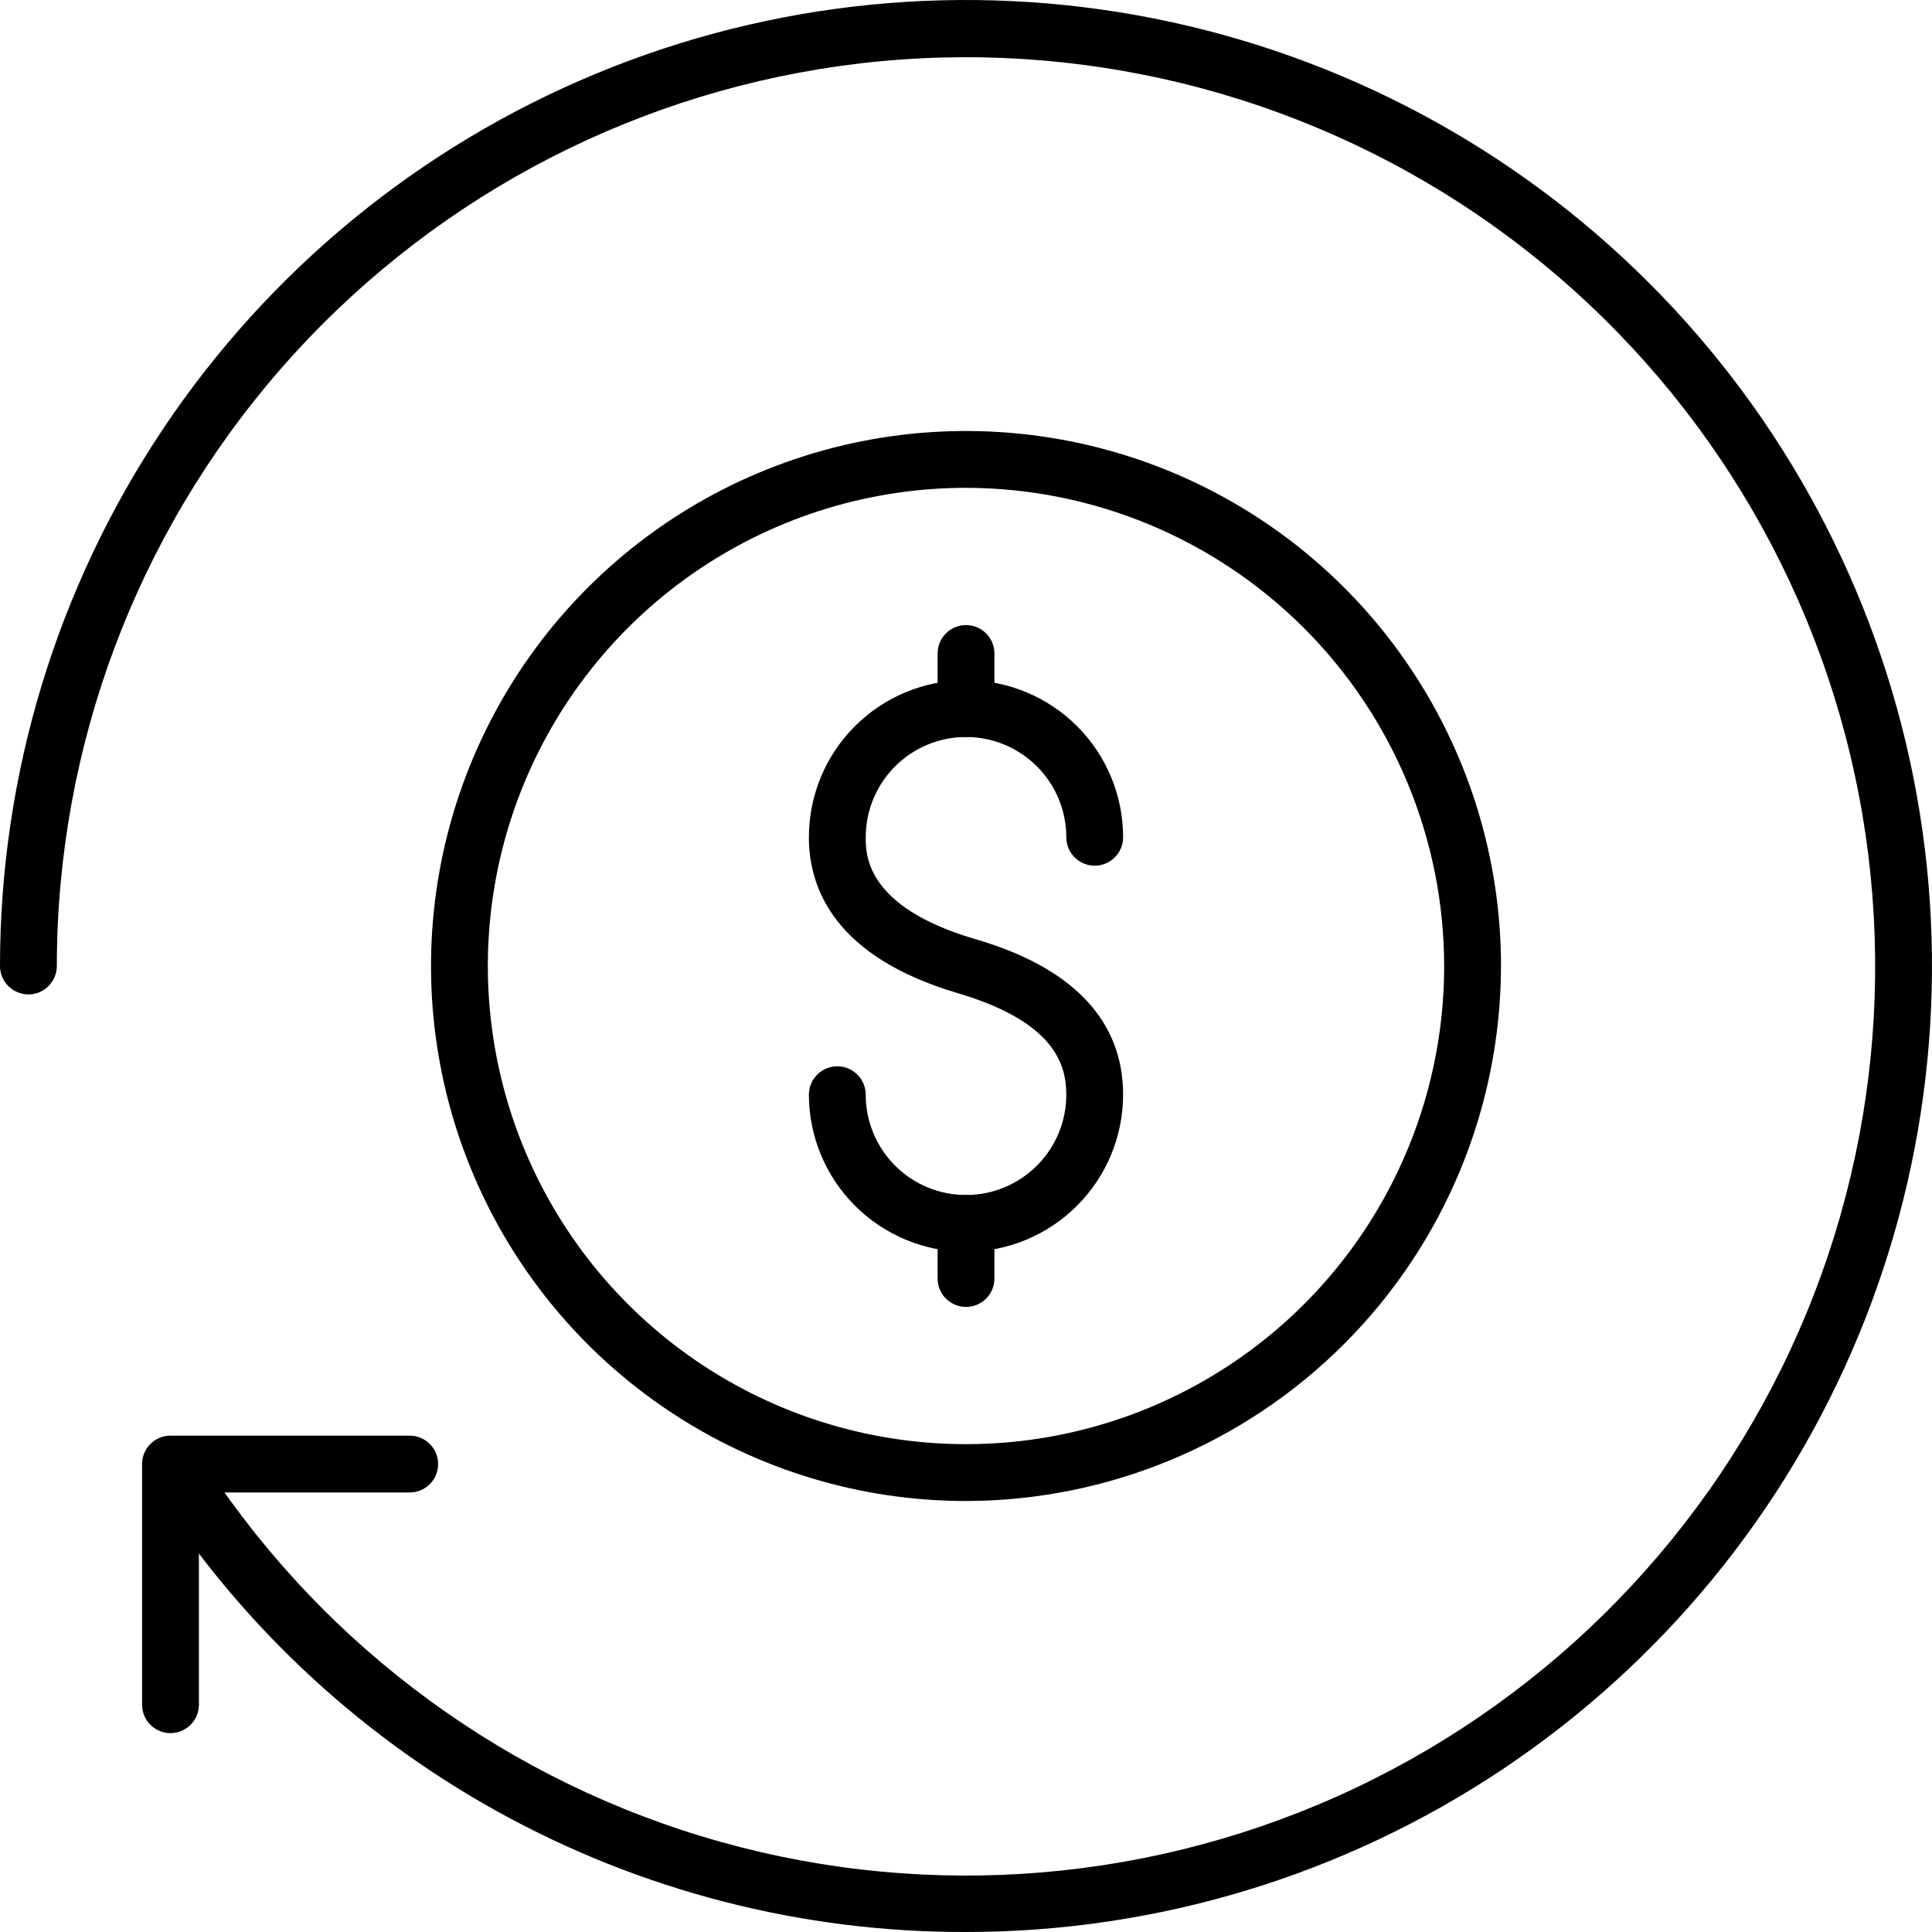
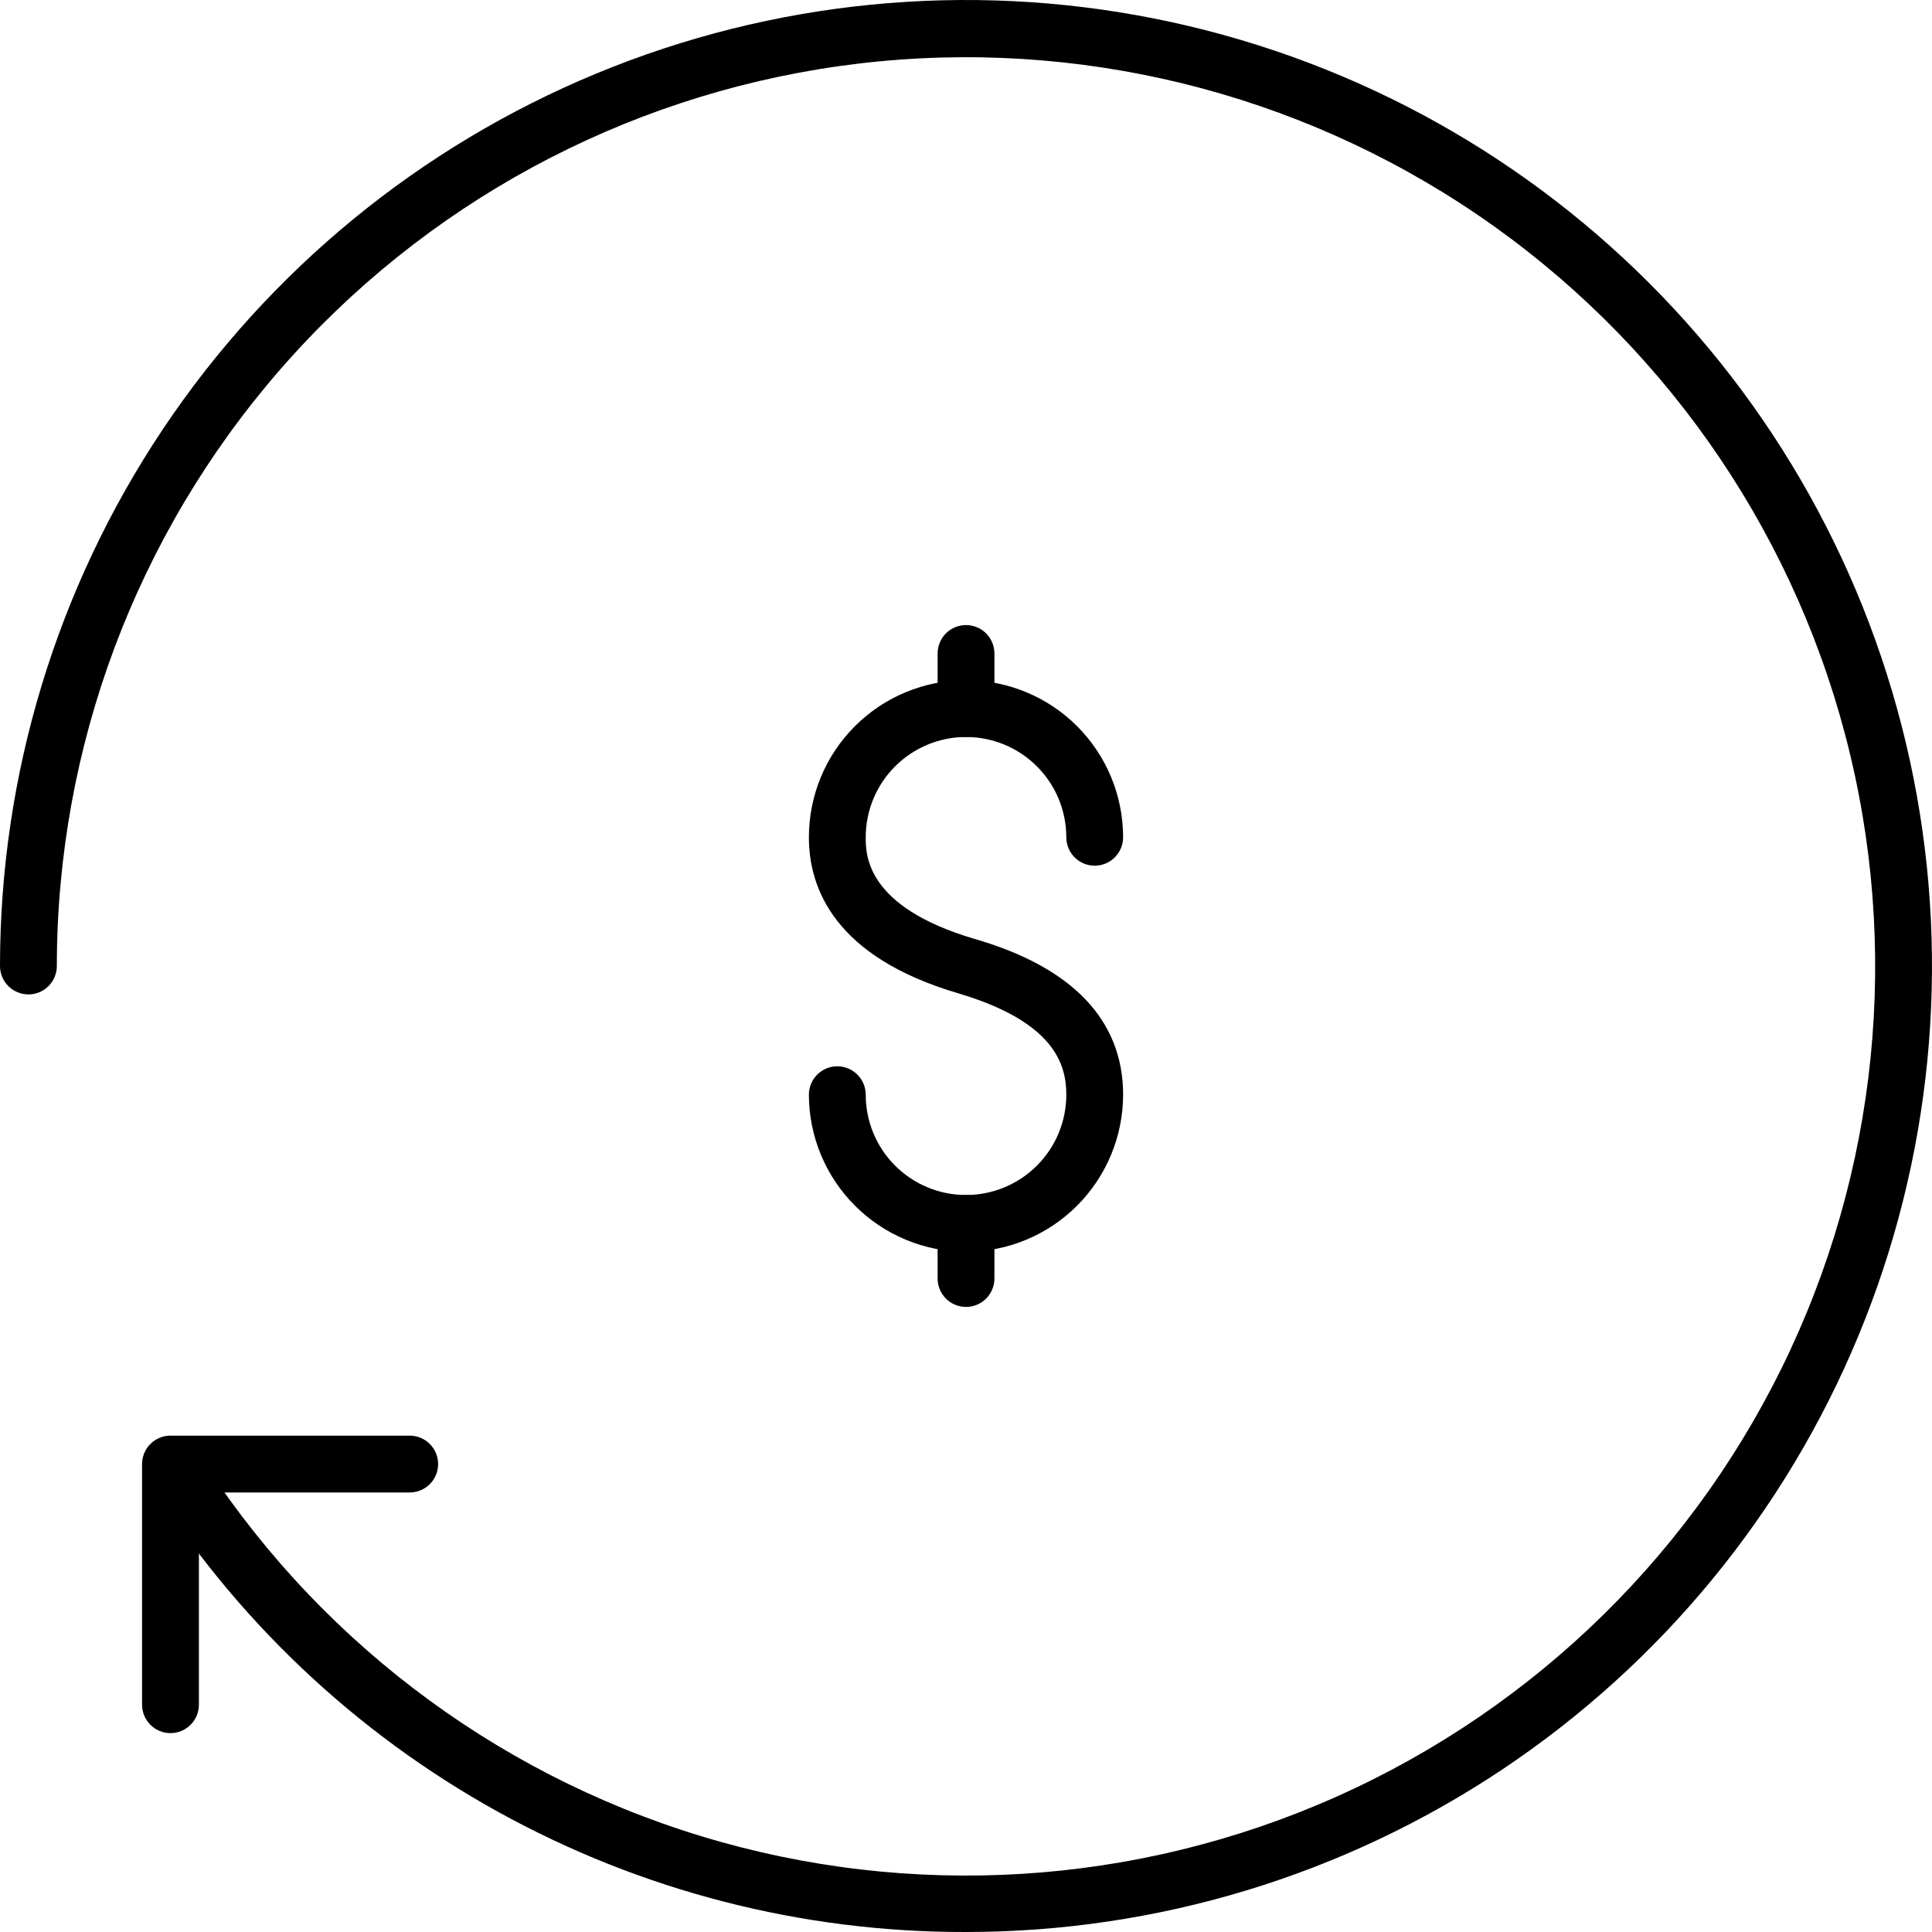
<svg xmlns="http://www.w3.org/2000/svg" width="62" height="62" viewBox="0 0 62 62" fill="none">
  <g id="Group 1413067895">
    <path id="Vector" d="M31 62C25.747 62.013 20.577 60.685 15.98 58.142C11.383 55.599 7.512 51.924 4.732 47.466C4.606 47.262 4.566 47.016 4.621 46.782C4.676 46.548 4.82 46.345 5.024 46.217C5.227 46.091 5.473 46.05 5.706 46.102C5.94 46.155 6.144 46.298 6.273 46.5C10.006 52.46 15.766 56.871 22.493 58.922C29.22 60.972 36.462 60.524 42.885 57.659C49.307 54.795 54.48 49.706 57.449 43.331C60.418 36.956 60.984 29.723 59.044 22.963C57.103 16.203 52.787 10.372 46.888 6.542C40.989 2.712 33.906 1.142 26.942 2.12C19.977 3.099 13.601 6.559 8.985 11.866C4.37 17.172 1.827 23.967 1.824 31C1.824 31.242 1.727 31.474 1.556 31.645C1.385 31.816 1.154 31.912 0.912 31.912C0.67 31.912 0.438 31.816 0.267 31.645C0.096 31.474 0 31.242 0 31C0 24.869 1.818 18.875 5.224 13.777C8.631 8.679 13.472 4.706 19.137 2.36C24.801 0.013 31.034 -0.6 37.048 0.596C43.061 1.792 48.585 4.744 52.92 9.08C57.256 13.415 60.208 18.939 61.404 24.952C62.6 30.966 61.986 37.199 59.64 42.863C57.294 48.528 53.321 53.369 48.223 56.776C43.125 60.182 37.131 62 31 62Z" fill="black" />
    <path id="Vector_2" d="M5.471 55.618C5.229 55.618 4.997 55.522 4.826 55.35C4.655 55.179 4.559 54.948 4.559 54.706V46.983C4.559 46.741 4.655 46.51 4.826 46.339C4.997 46.167 5.229 46.071 5.471 46.071H13.148C13.39 46.071 13.622 46.167 13.793 46.339C13.964 46.51 14.06 46.741 14.06 46.983C14.06 47.225 13.964 47.457 13.793 47.628C13.622 47.799 13.39 47.895 13.148 47.895H6.383V54.706C6.383 54.948 6.287 55.179 6.116 55.35C5.945 55.522 5.713 55.618 5.471 55.618Z" fill="black" />
-     <path id="Vector_3" d="M31 48.169C27.605 48.169 24.285 47.162 21.462 45.275C18.639 43.389 16.438 40.707 15.139 37.57C13.839 34.433 13.499 30.981 14.162 27.651C14.824 24.32 16.459 21.261 18.86 18.86C21.261 16.459 24.32 14.824 27.651 14.161C30.981 13.499 34.433 13.839 37.57 15.138C40.708 16.438 43.389 18.638 45.275 21.462C47.162 24.285 48.169 27.604 48.169 31C48.162 35.551 46.35 39.914 43.132 43.132C39.914 46.35 35.551 48.161 31 48.169ZM31 15.655C27.965 15.655 24.999 16.555 22.475 18.241C19.952 19.927 17.985 22.324 16.823 25.128C15.662 27.932 15.358 31.017 15.95 33.994C16.542 36.97 18.004 39.705 20.15 41.851C22.296 43.997 25.03 45.458 28.007 46.05C30.983 46.642 34.069 46.338 36.873 45.177C39.676 44.016 42.073 42.049 43.759 39.525C45.445 37.002 46.345 34.035 46.345 31C46.34 26.932 44.722 23.032 41.846 20.155C38.969 17.278 35.069 15.66 31 15.655Z" fill="black" />
    <path id="Vector_4" d="M31 40.172C29.664 40.17 28.383 39.638 27.438 38.693C26.492 37.748 25.96 36.467 25.958 35.13C25.958 34.888 26.054 34.657 26.225 34.486C26.396 34.315 26.628 34.218 26.87 34.218C27.112 34.218 27.343 34.315 27.515 34.486C27.686 34.657 27.782 34.888 27.782 35.13C27.782 35.984 28.121 36.803 28.724 37.406C29.328 38.01 30.146 38.349 31 38.349C31.854 38.349 32.672 38.01 33.276 37.406C33.88 36.803 34.219 35.984 34.219 35.13C34.219 34.173 33.854 32.796 30.745 31.875C26.788 30.708 25.958 28.511 25.958 26.87C25.958 25.532 26.489 24.25 27.435 23.304C28.38 22.359 29.663 21.828 31 21.828C32.337 21.828 33.62 22.359 34.565 23.304C35.511 24.25 36.042 25.532 36.042 26.87C36.042 27.111 35.946 27.343 35.775 27.514C35.604 27.685 35.372 27.781 35.13 27.781C34.889 27.781 34.657 27.685 34.486 27.514C34.315 27.343 34.219 27.111 34.219 26.87C34.219 26.016 33.88 25.197 33.276 24.594C32.672 23.99 31.854 23.651 31 23.651C30.146 23.651 29.328 23.99 28.724 24.594C28.121 25.197 27.782 26.016 27.782 26.87C27.782 27.426 27.782 29.094 31.255 30.125C34.428 31.036 36.042 32.751 36.042 35.13C36.04 36.467 35.508 37.748 34.563 38.693C33.618 39.638 32.337 40.17 31 40.172Z" fill="black" />
    <path id="Vector_5" d="M31 23.651C30.759 23.651 30.527 23.555 30.356 23.384C30.185 23.213 30.089 22.981 30.089 22.739V20.971C30.089 20.729 30.185 20.497 30.356 20.326C30.527 20.155 30.759 20.059 31 20.059C31.242 20.059 31.474 20.155 31.645 20.326C31.816 20.497 31.912 20.729 31.912 20.971V22.721C31.915 22.842 31.893 22.963 31.848 23.076C31.803 23.188 31.736 23.291 31.652 23.378C31.567 23.464 31.465 23.533 31.354 23.58C31.242 23.627 31.122 23.651 31 23.651Z" fill="black" />
    <path id="Vector_6" d="M31 41.941C30.759 41.941 30.527 41.845 30.356 41.674C30.185 41.503 30.089 41.271 30.089 41.029V39.261C30.089 39.019 30.185 38.787 30.356 38.616C30.527 38.445 30.759 38.349 31 38.349C31.242 38.349 31.474 38.445 31.645 38.616C31.816 38.787 31.912 39.019 31.912 39.261V41.029C31.912 41.271 31.816 41.503 31.645 41.674C31.474 41.845 31.242 41.941 31 41.941Z" fill="black" />
  </g>
</svg>